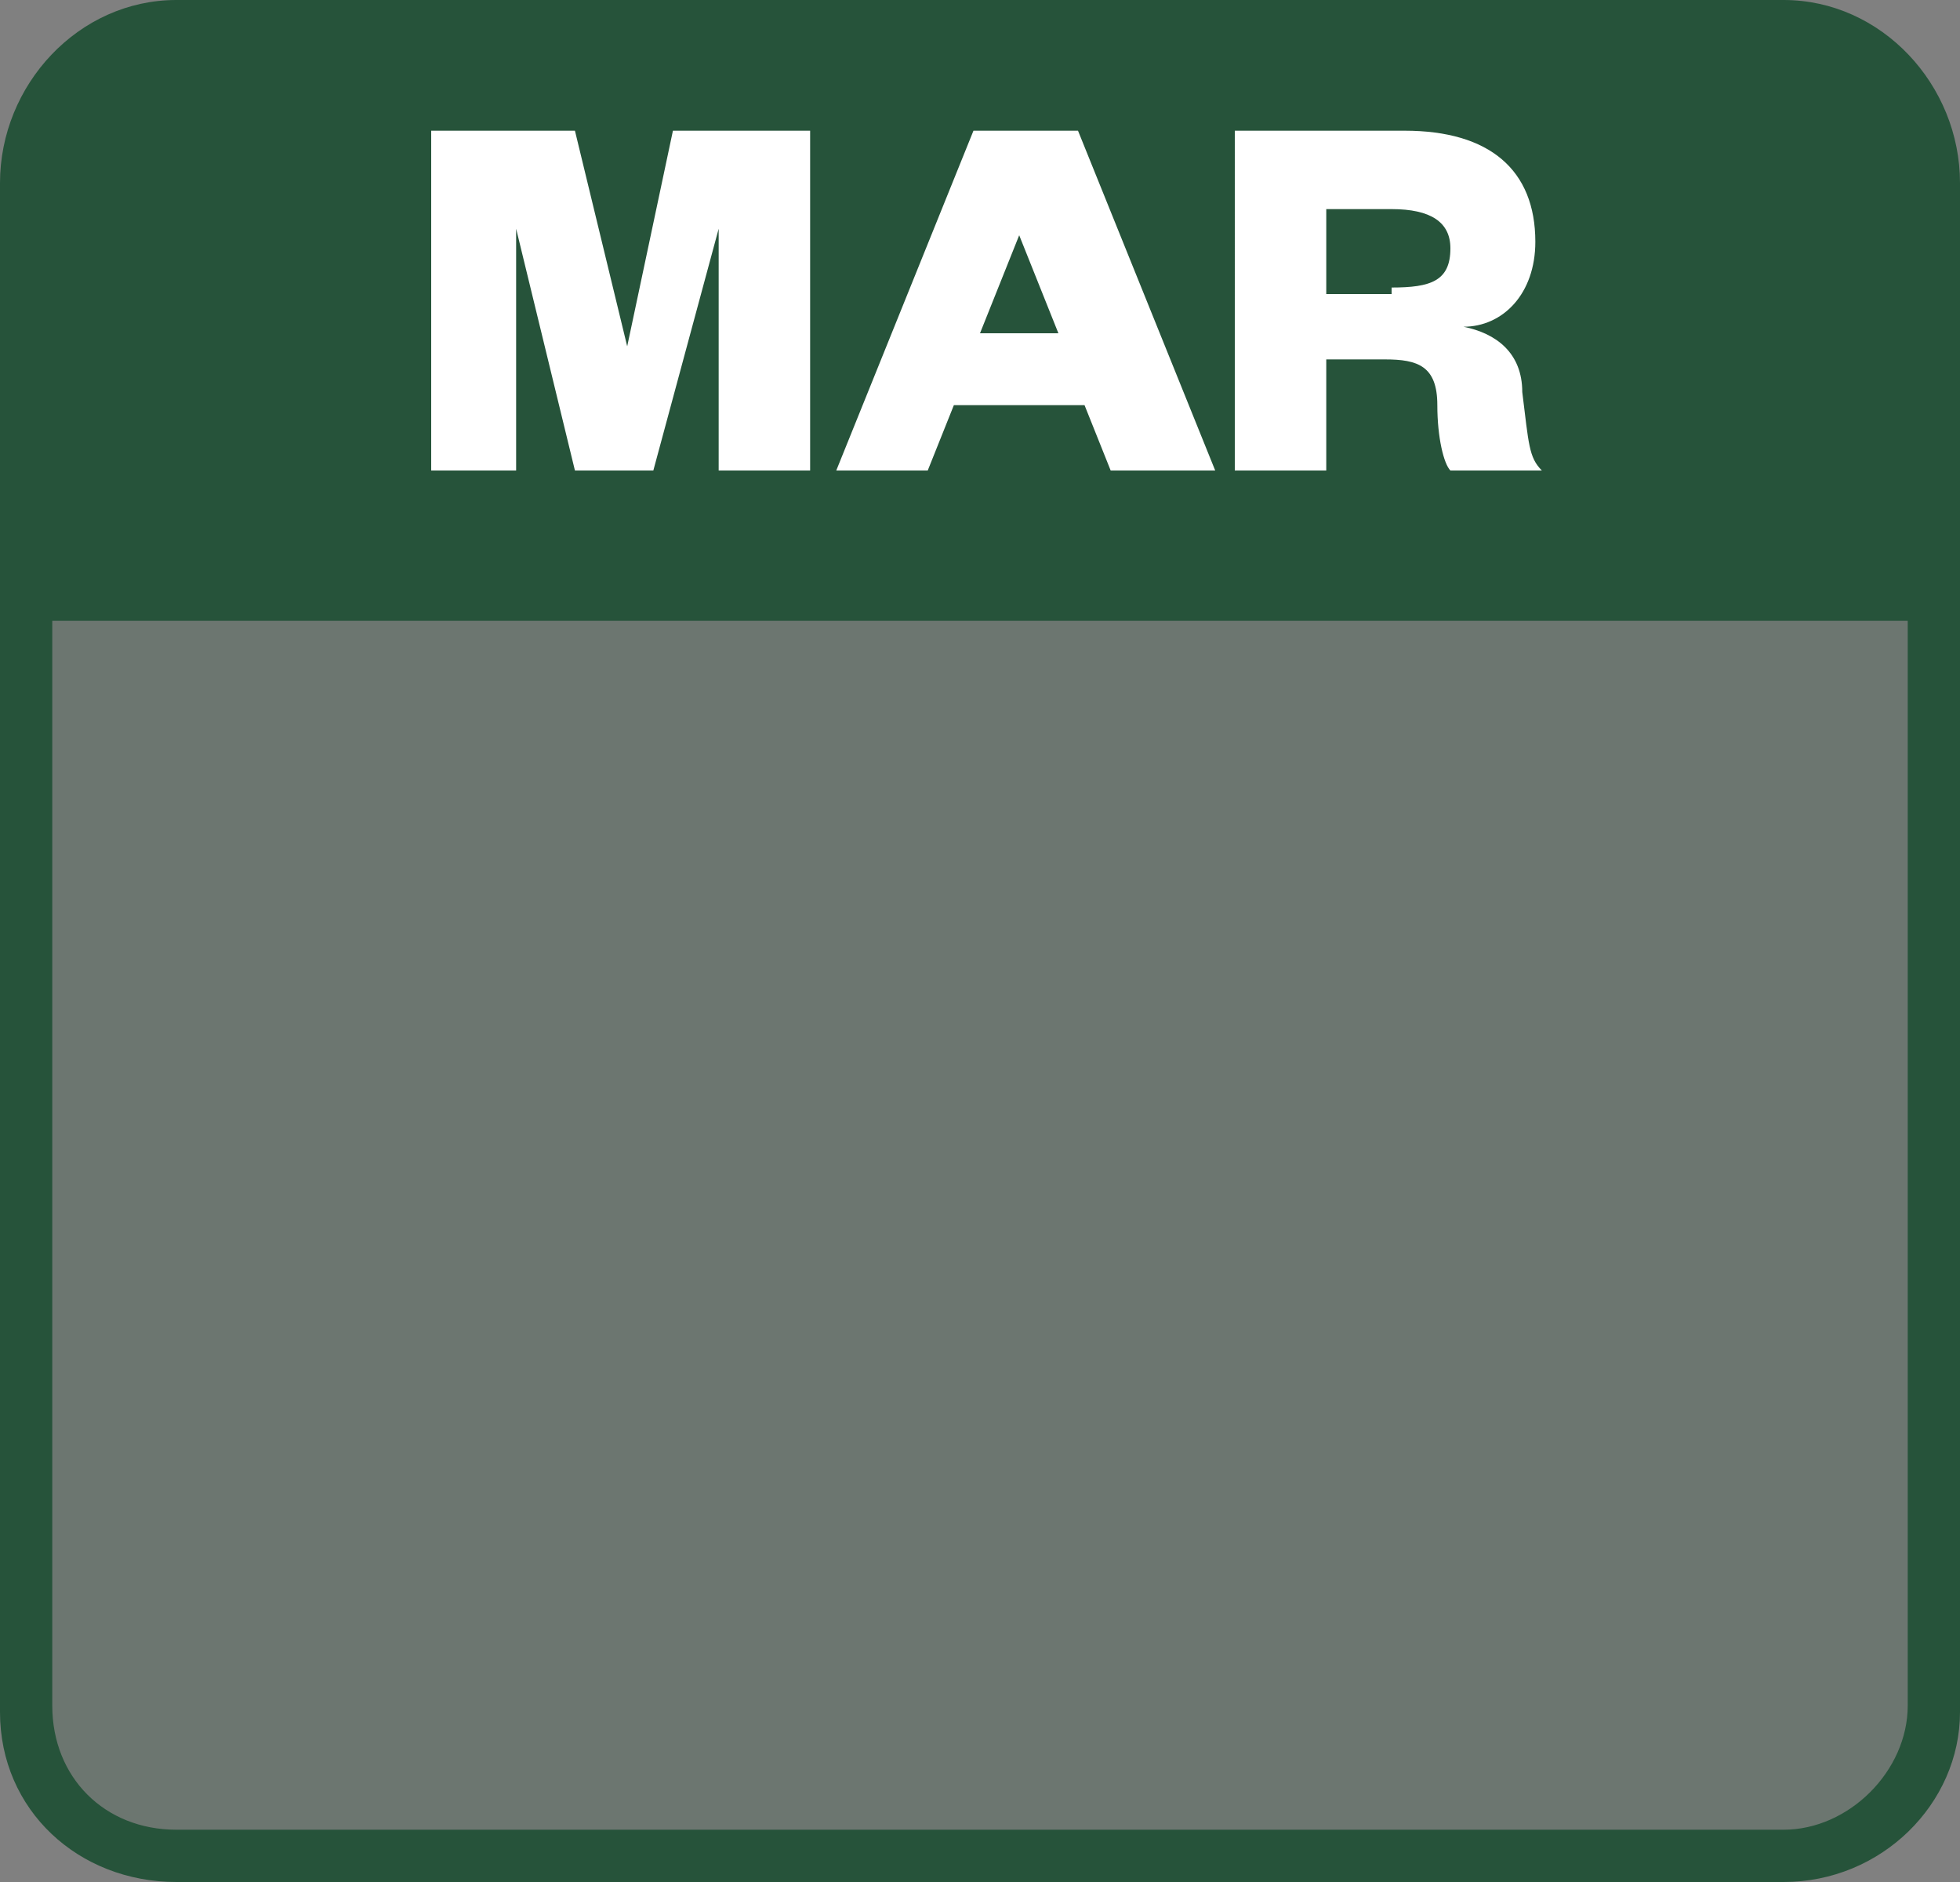
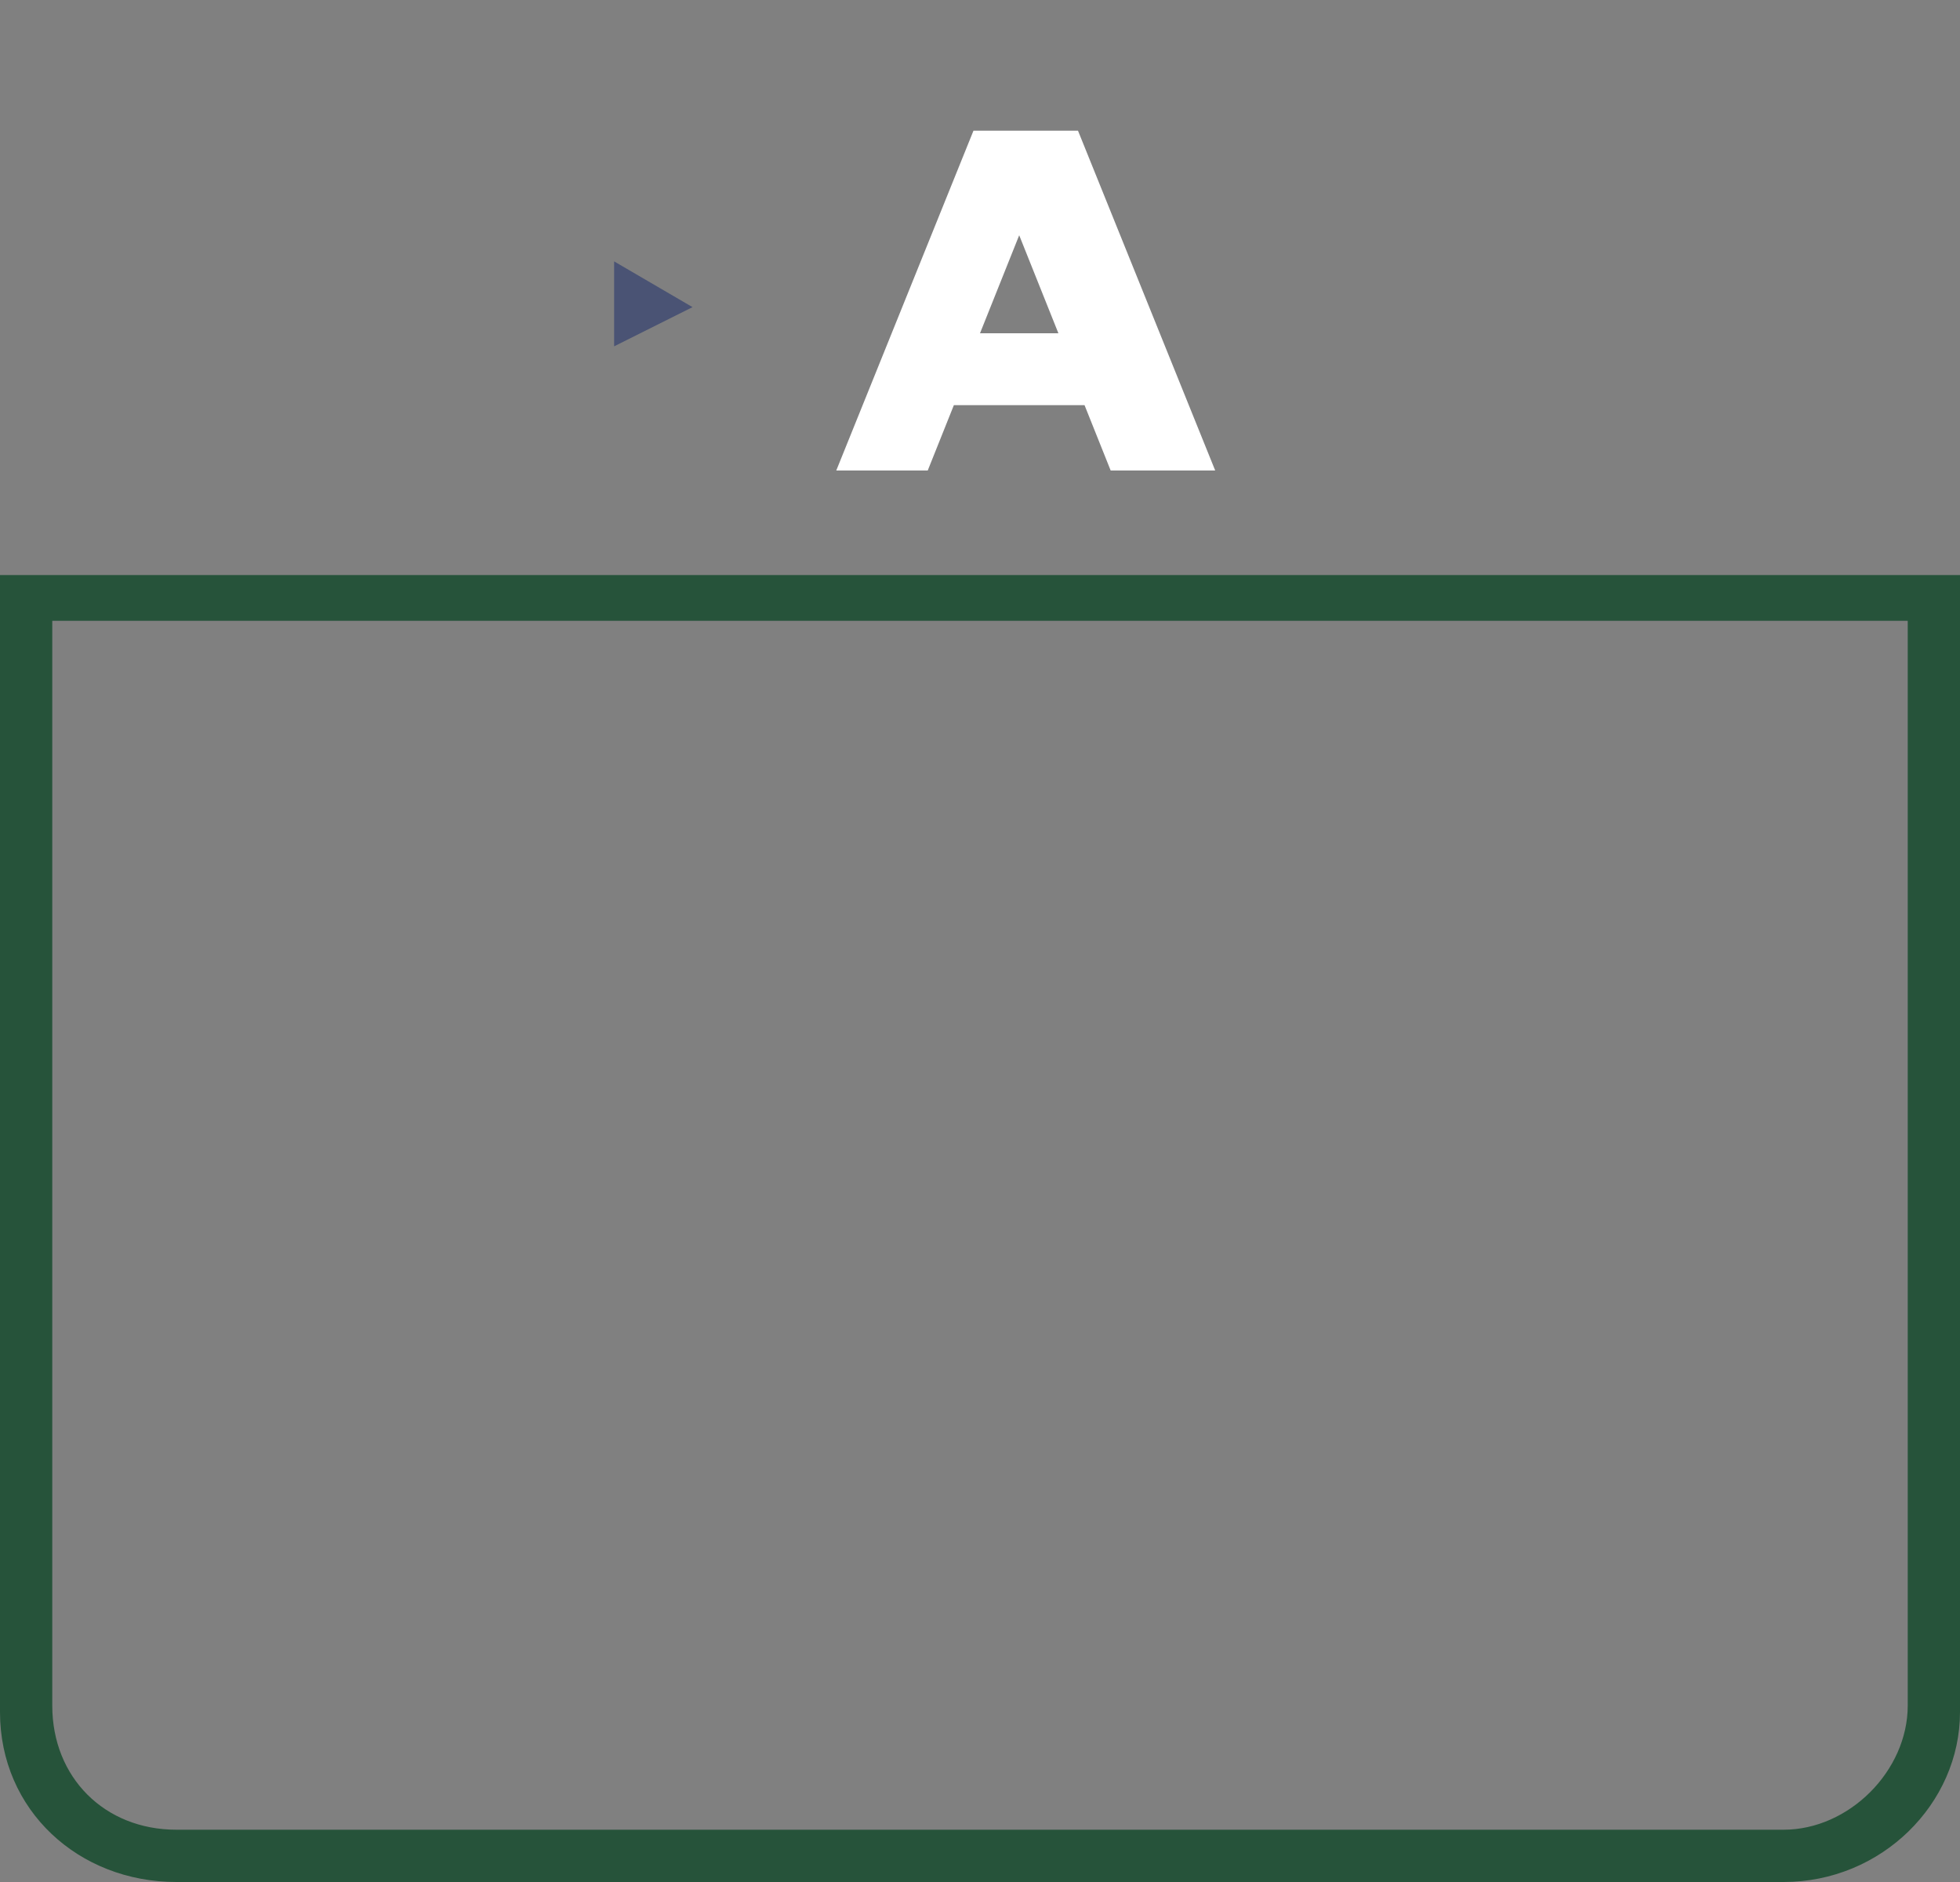
<svg xmlns="http://www.w3.org/2000/svg" version="1.1" id="Layer_1" x="0px" y="0px" viewBox="0 0 30 28.8" style="enable-background:new 0 0 30 28.8;" xml:space="preserve">
  <rect x="0" y="0" width="30" height="28.8" fill="#808080" stroke="none" />
  <style type="text/css">
	.st0{fill:#4A5374;}
	.st1{fill:#FFFFFF;}
	.st2{fill:#26533A;}
	.st3{opacity:0.22;fill:#26533A;}
</style>
  <g>
    <path class="st0" d="M10.6,4.7L9.4,4c0,0.4,0,0.8,0,1.3C9.8,5.1,10.2,4.9,10.6,4.7z" />
    <path class="st1" d="M1,23.7C1,23.7,1.1,23.7,1,23.7L1,23.7C1,23.6,1,23.7,1,23.7z" />
    <g>
-       <path class="st2" d="M30,2.8C30,1.3,28.8,0,27.3,0H2.7C1.2,0,0,1.3,0,2.8V9h30V2.8z" />
      <g>
-         <path class="st3" d="M2.7,28.4c-1.3,0-2.3-1-2.3-2.3v-17h29.2v17c0,1.2-1,2.3-2.3,2.3H2.7z" />
        <path class="st2" d="M29.2,9.5v16.6c0,1-0.9,1.9-1.9,1.9H2.7c-1.1,0-1.9-0.8-1.9-1.9V9.5H29.2 M30,8.8H0v17.4     c0,1.5,1.2,2.6,2.7,2.6h24.6c1.5,0,2.7-1.2,2.7-2.6V8.8L30,8.8z" />
      </g>
    </g>
  </g>
  <g>
-     <path class="st1" d="M8.8,7.2L7.9,3.5h0v3.7H6.6V2h2.2l0.8,3.3h0L10.3,2h2.1v5.2H11V3.5h0L10,7.2H8.8z" />
    <path class="st1" d="M16.5,2l2.1,5.2H17l-0.4-1h-2l-0.4,1h-1.4L14.9,2H16.5z M15,5.1h1.2l-0.6-1.5h0L15,5.1z" />
-     <path class="st1" d="M22.2,7.2c-0.1-0.1-0.2-0.5-0.2-1c0-0.6-0.3-0.7-0.8-0.7h-0.9v1.7h-1.4V2h2.6c1.3,0,2,0.6,2,1.7   c0,0.8-0.5,1.3-1.1,1.3c0.5,0.1,0.9,0.4,0.9,1c0.1,0.8,0.1,1,0.3,1.2H22.2z M21.3,4.4c0.6,0,0.9-0.1,0.9-0.6c0-0.4-0.3-0.6-0.9-0.6   h-1v1.3H21.3z" />
  </g>
</svg>